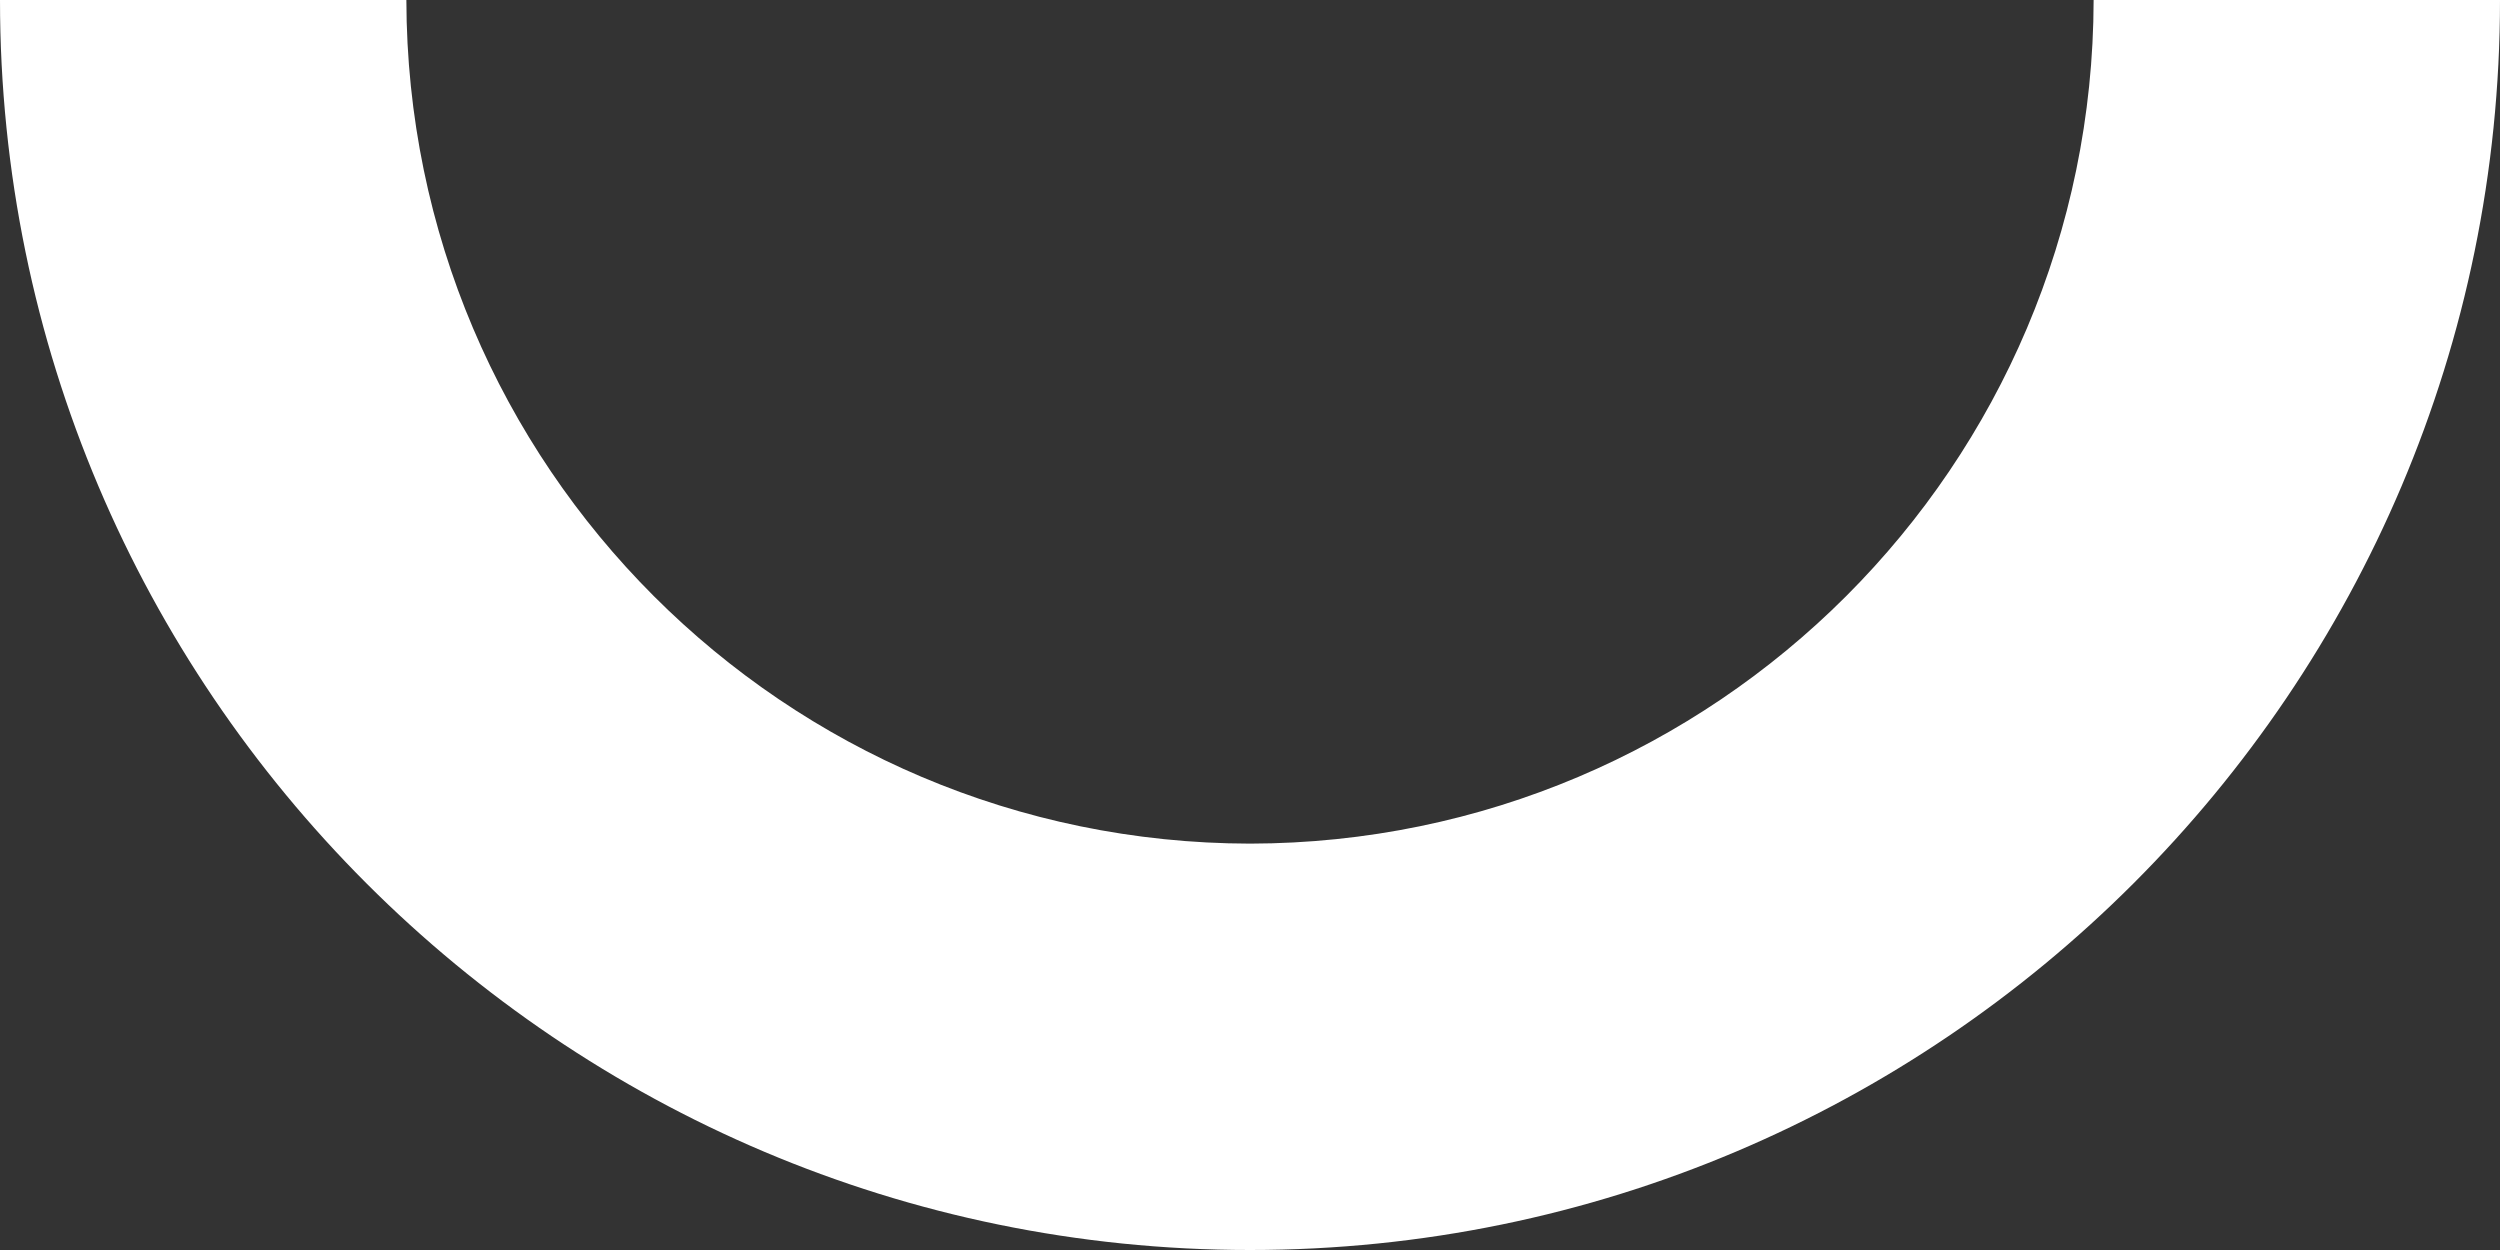
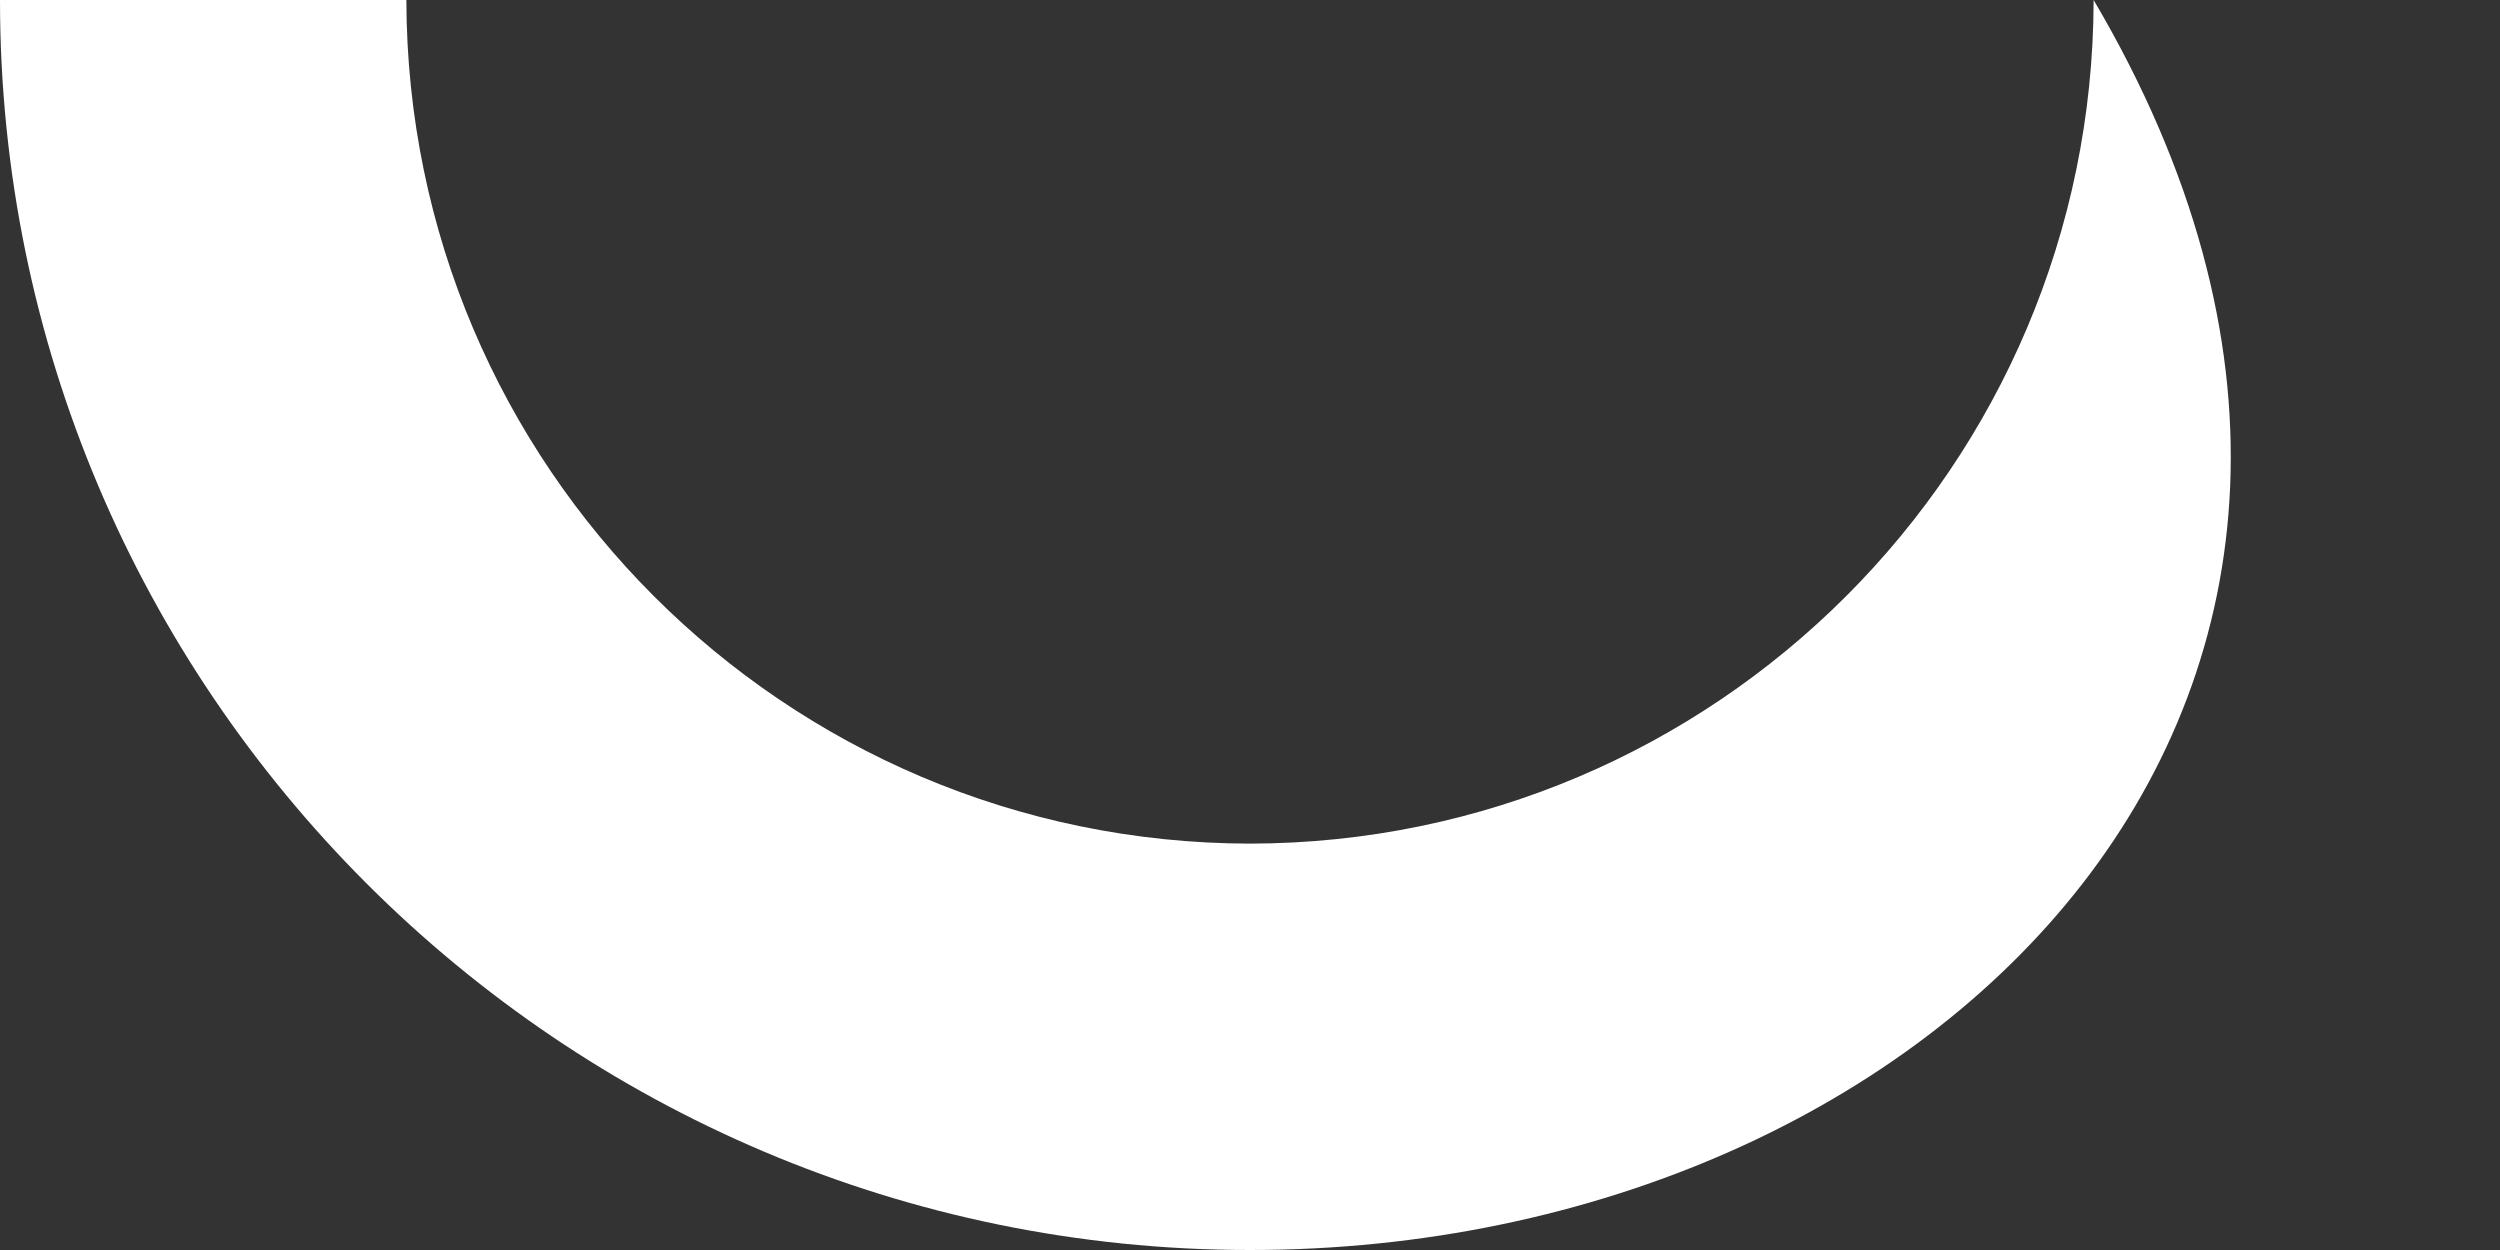
<svg xmlns="http://www.w3.org/2000/svg" version="1.1" id="Capa_1" x="0px" y="0px" viewBox="0 0 307.6 153.8" style="enable-background:new 0 0 307.6 153.8;" xml:space="preserve">
  <rect x="0" y="0" width="307.6" height="153.8" fill="#333333" stroke="none" />
  <style type="text/css"> .st0{fill:#FFFFFF;} </style>
-   <path class="st0" d="M153.8,153.8C69,153.8,0,84.8,0,0h50c0.1,57.3,46.5,103.7,103.8,103.8C211.1,103.7,257.5,57.3,257.6,0h50 C307.6,84.8,238.6,153.8,153.8,153.8z" />
+   <path class="st0" d="M153.8,153.8C69,153.8,0,84.8,0,0h50c0.1,57.3,46.5,103.7,103.8,103.8C211.1,103.7,257.5,57.3,257.6,0C307.6,84.8,238.6,153.8,153.8,153.8z" />
</svg>